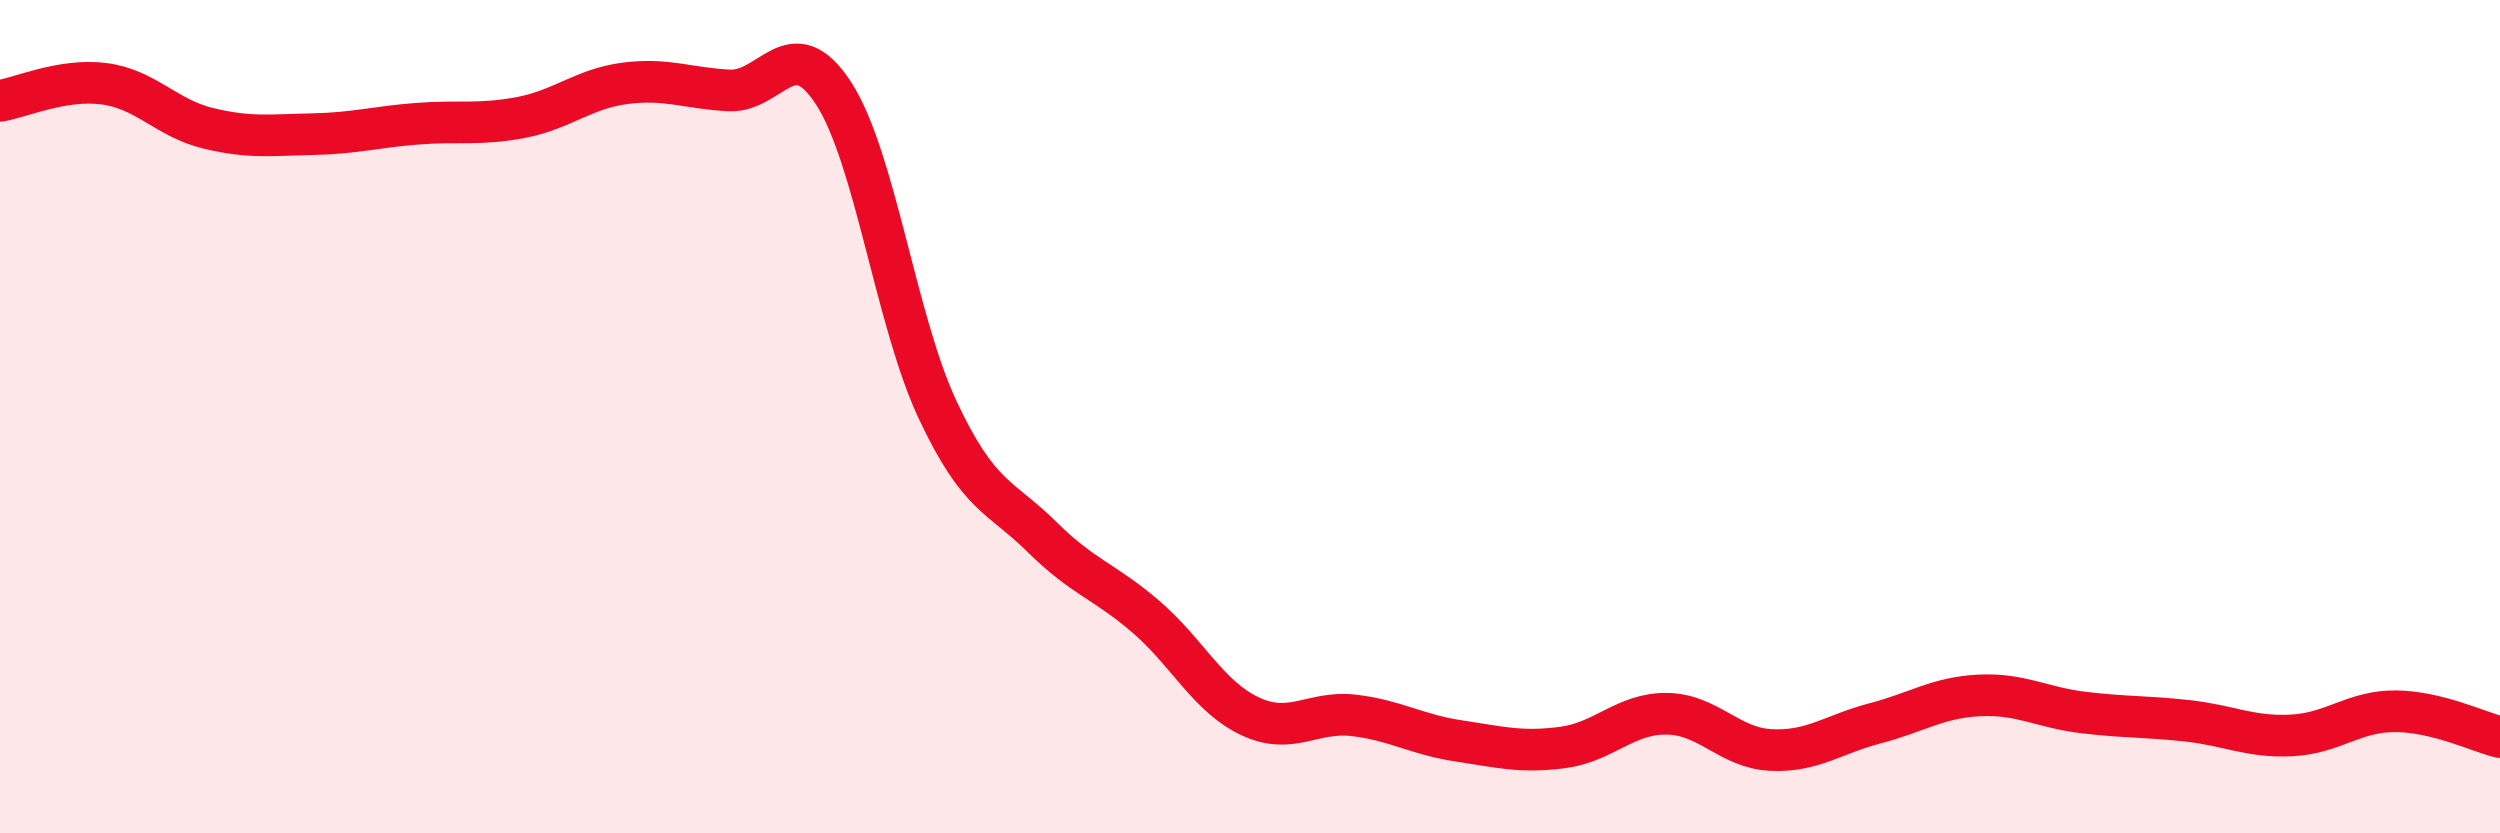
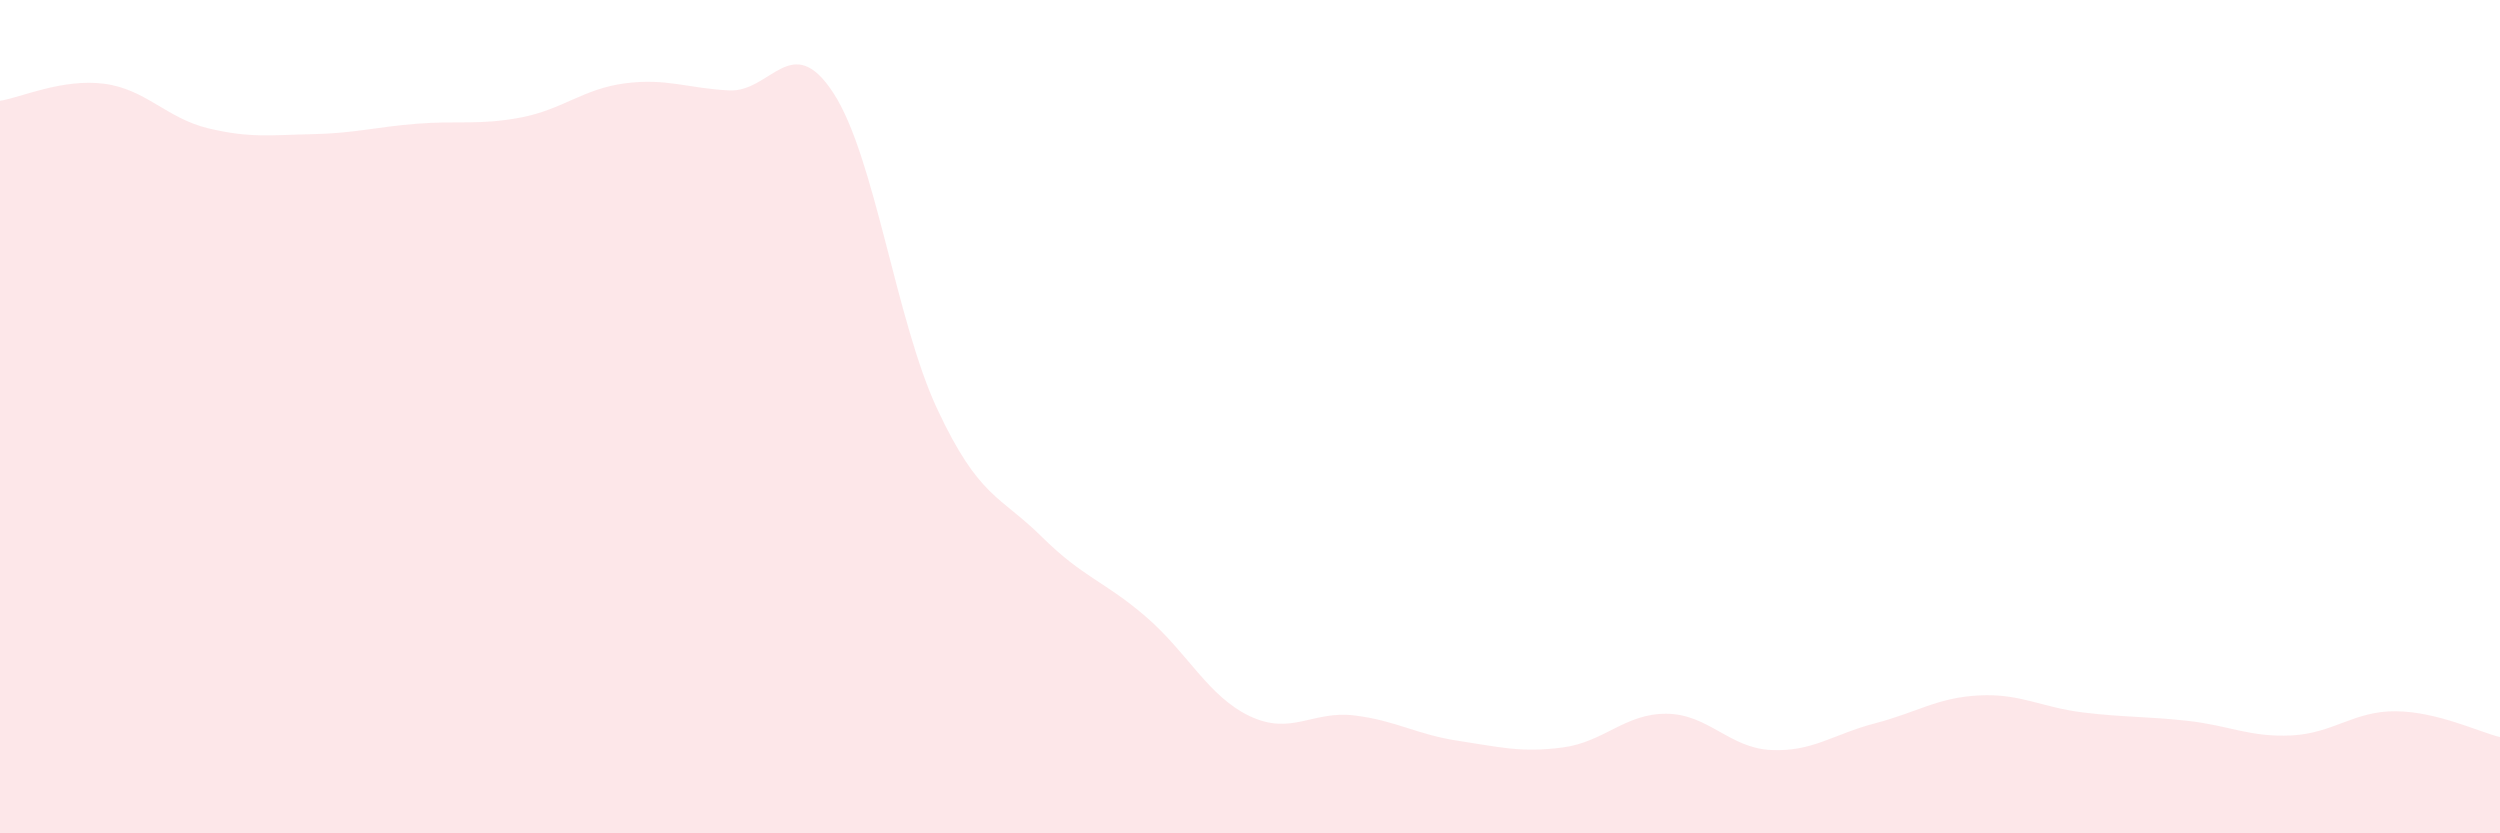
<svg xmlns="http://www.w3.org/2000/svg" width="60" height="20" viewBox="0 0 60 20">
  <path d="M 0,2.42 C 0.5,2.34 1.5,1.88 2.5,2.01 C 3.5,2.14 4,2.84 5,3.08 C 6,3.32 6.5,3.24 7.5,3.22 C 8.5,3.2 9,3.05 10,2.97 C 11,2.89 11.5,3.01 12.5,2.82 C 13.5,2.63 14,2.13 15,2 C 16,1.87 16.5,2.12 17.5,2.17 C 18.5,2.22 19,0.7 20,2.23 C 21,3.76 21.5,7.7 22.5,9.83 C 23.5,11.96 24,11.89 25,12.88 C 26,13.87 26.5,13.94 27.5,14.8 C 28.5,15.66 29,16.72 30,17.19 C 31,17.66 31.5,17.05 32.5,17.17 C 33.5,17.29 34,17.63 35,17.78 C 36,17.93 36.5,18.07 37.5,17.94 C 38.5,17.81 39,17.12 40,17.13 C 41,17.14 41.5,17.95 42.5,18 C 43.5,18.05 44,17.62 45,17.36 C 46,17.1 46.5,16.74 47.5,16.69 C 48.5,16.64 49,16.98 50,17.1 C 51,17.22 51.5,17.19 52.5,17.3 C 53.5,17.41 54,17.7 55,17.65 C 56,17.6 56.5,17.06 57.5,17.07 C 58.5,17.08 59.5,17.57 60,17.69L60 20L0 20Z" fill="#EB0A25" opacity="0.1" stroke-linecap="round" stroke-linejoin="round" />
-   <path d="M 0,2.42 C 0.5,2.34 1.5,1.88 2.5,2.01 C 3.5,2.14 4,2.84 5,3.08 C 6,3.32 6.5,3.24 7.5,3.22 C 8.5,3.2 9,3.05 10,2.97 C 11,2.89 11.5,3.01 12.5,2.82 C 13.5,2.63 14,2.13 15,2 C 16,1.87 16.5,2.12 17.5,2.17 C 18.5,2.22 19,0.7 20,2.23 C 21,3.76 21.5,7.7 22.5,9.83 C 23.5,11.96 24,11.89 25,12.88 C 26,13.87 26.5,13.94 27.5,14.8 C 28.5,15.66 29,16.72 30,17.19 C 31,17.66 31.5,17.05 32.5,17.17 C 33.5,17.29 34,17.63 35,17.78 C 36,17.93 36.5,18.07 37.5,17.94 C 38.5,17.81 39,17.12 40,17.13 C 41,17.14 41.5,17.95 42.5,18 C 43.5,18.05 44,17.62 45,17.36 C 46,17.1 46.5,16.74 47.5,16.69 C 48.5,16.64 49,16.98 50,17.1 C 51,17.22 51.5,17.19 52.5,17.3 C 53.5,17.41 54,17.7 55,17.65 C 56,17.6 56.5,17.06 57.5,17.07 C 58.5,17.08 59.5,17.57 60,17.69" stroke="#EB0A25" stroke-width="1" fill="none" stroke-linecap="round" stroke-linejoin="round" />
</svg>